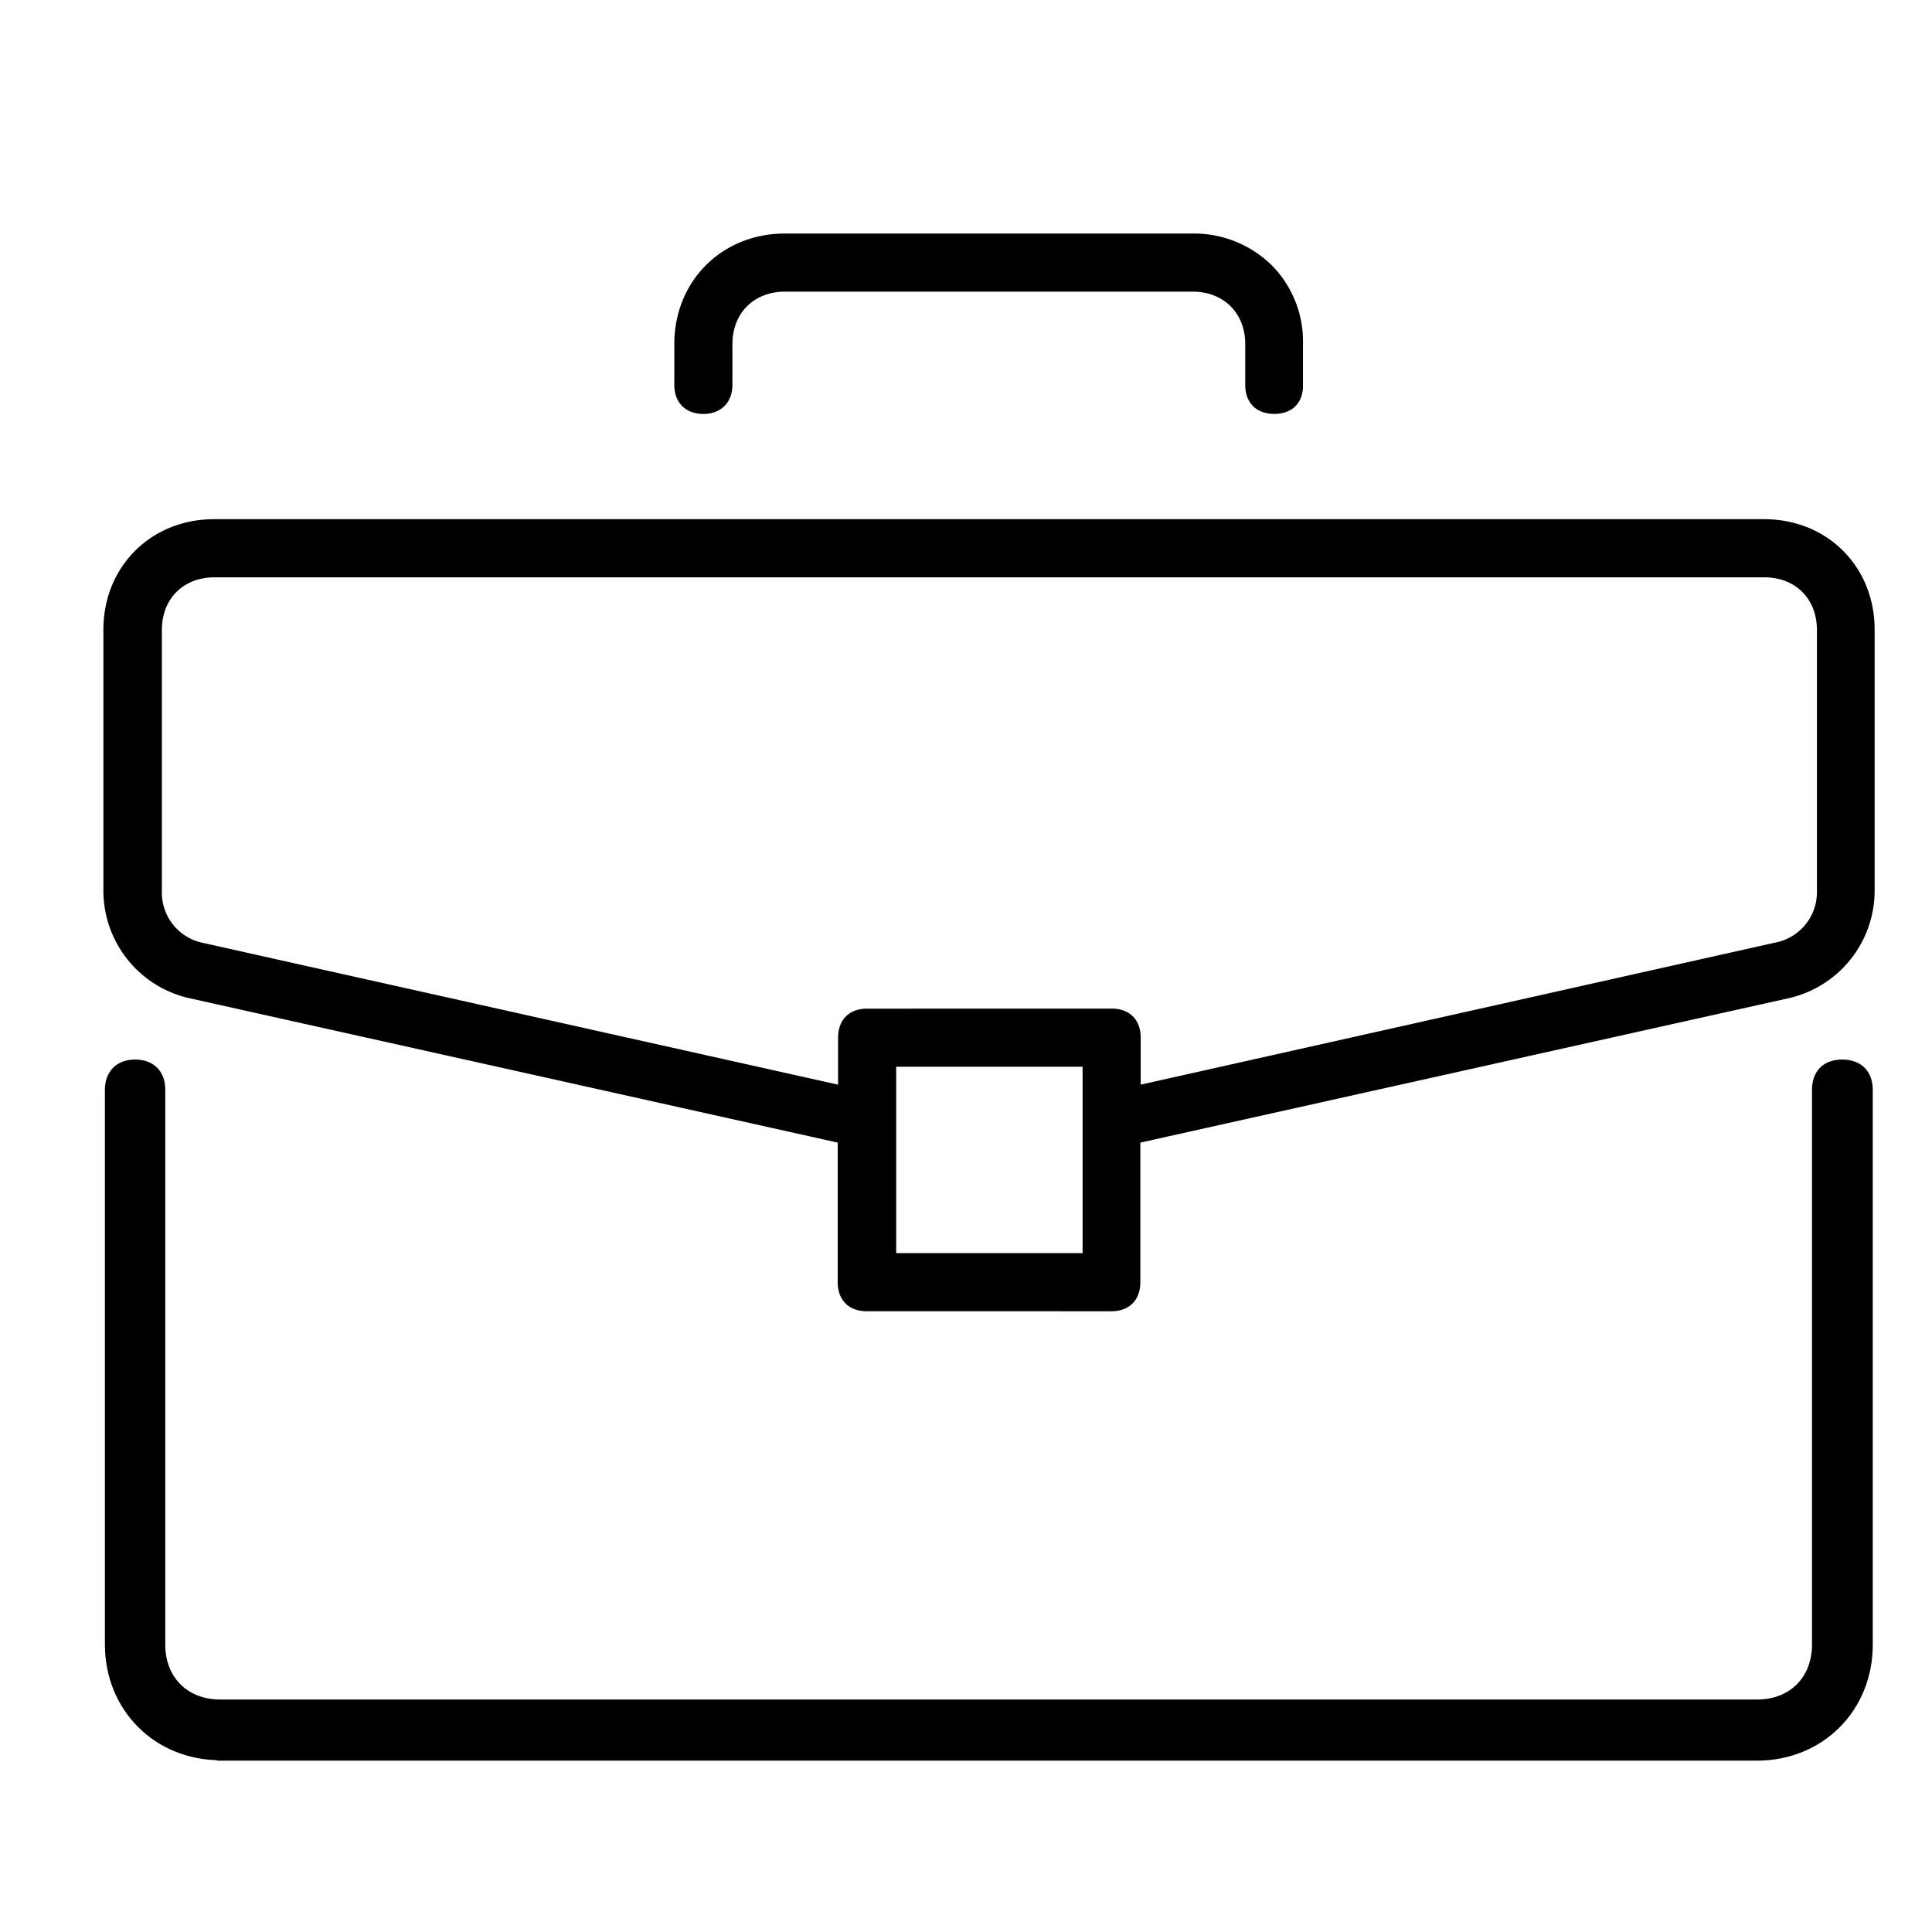
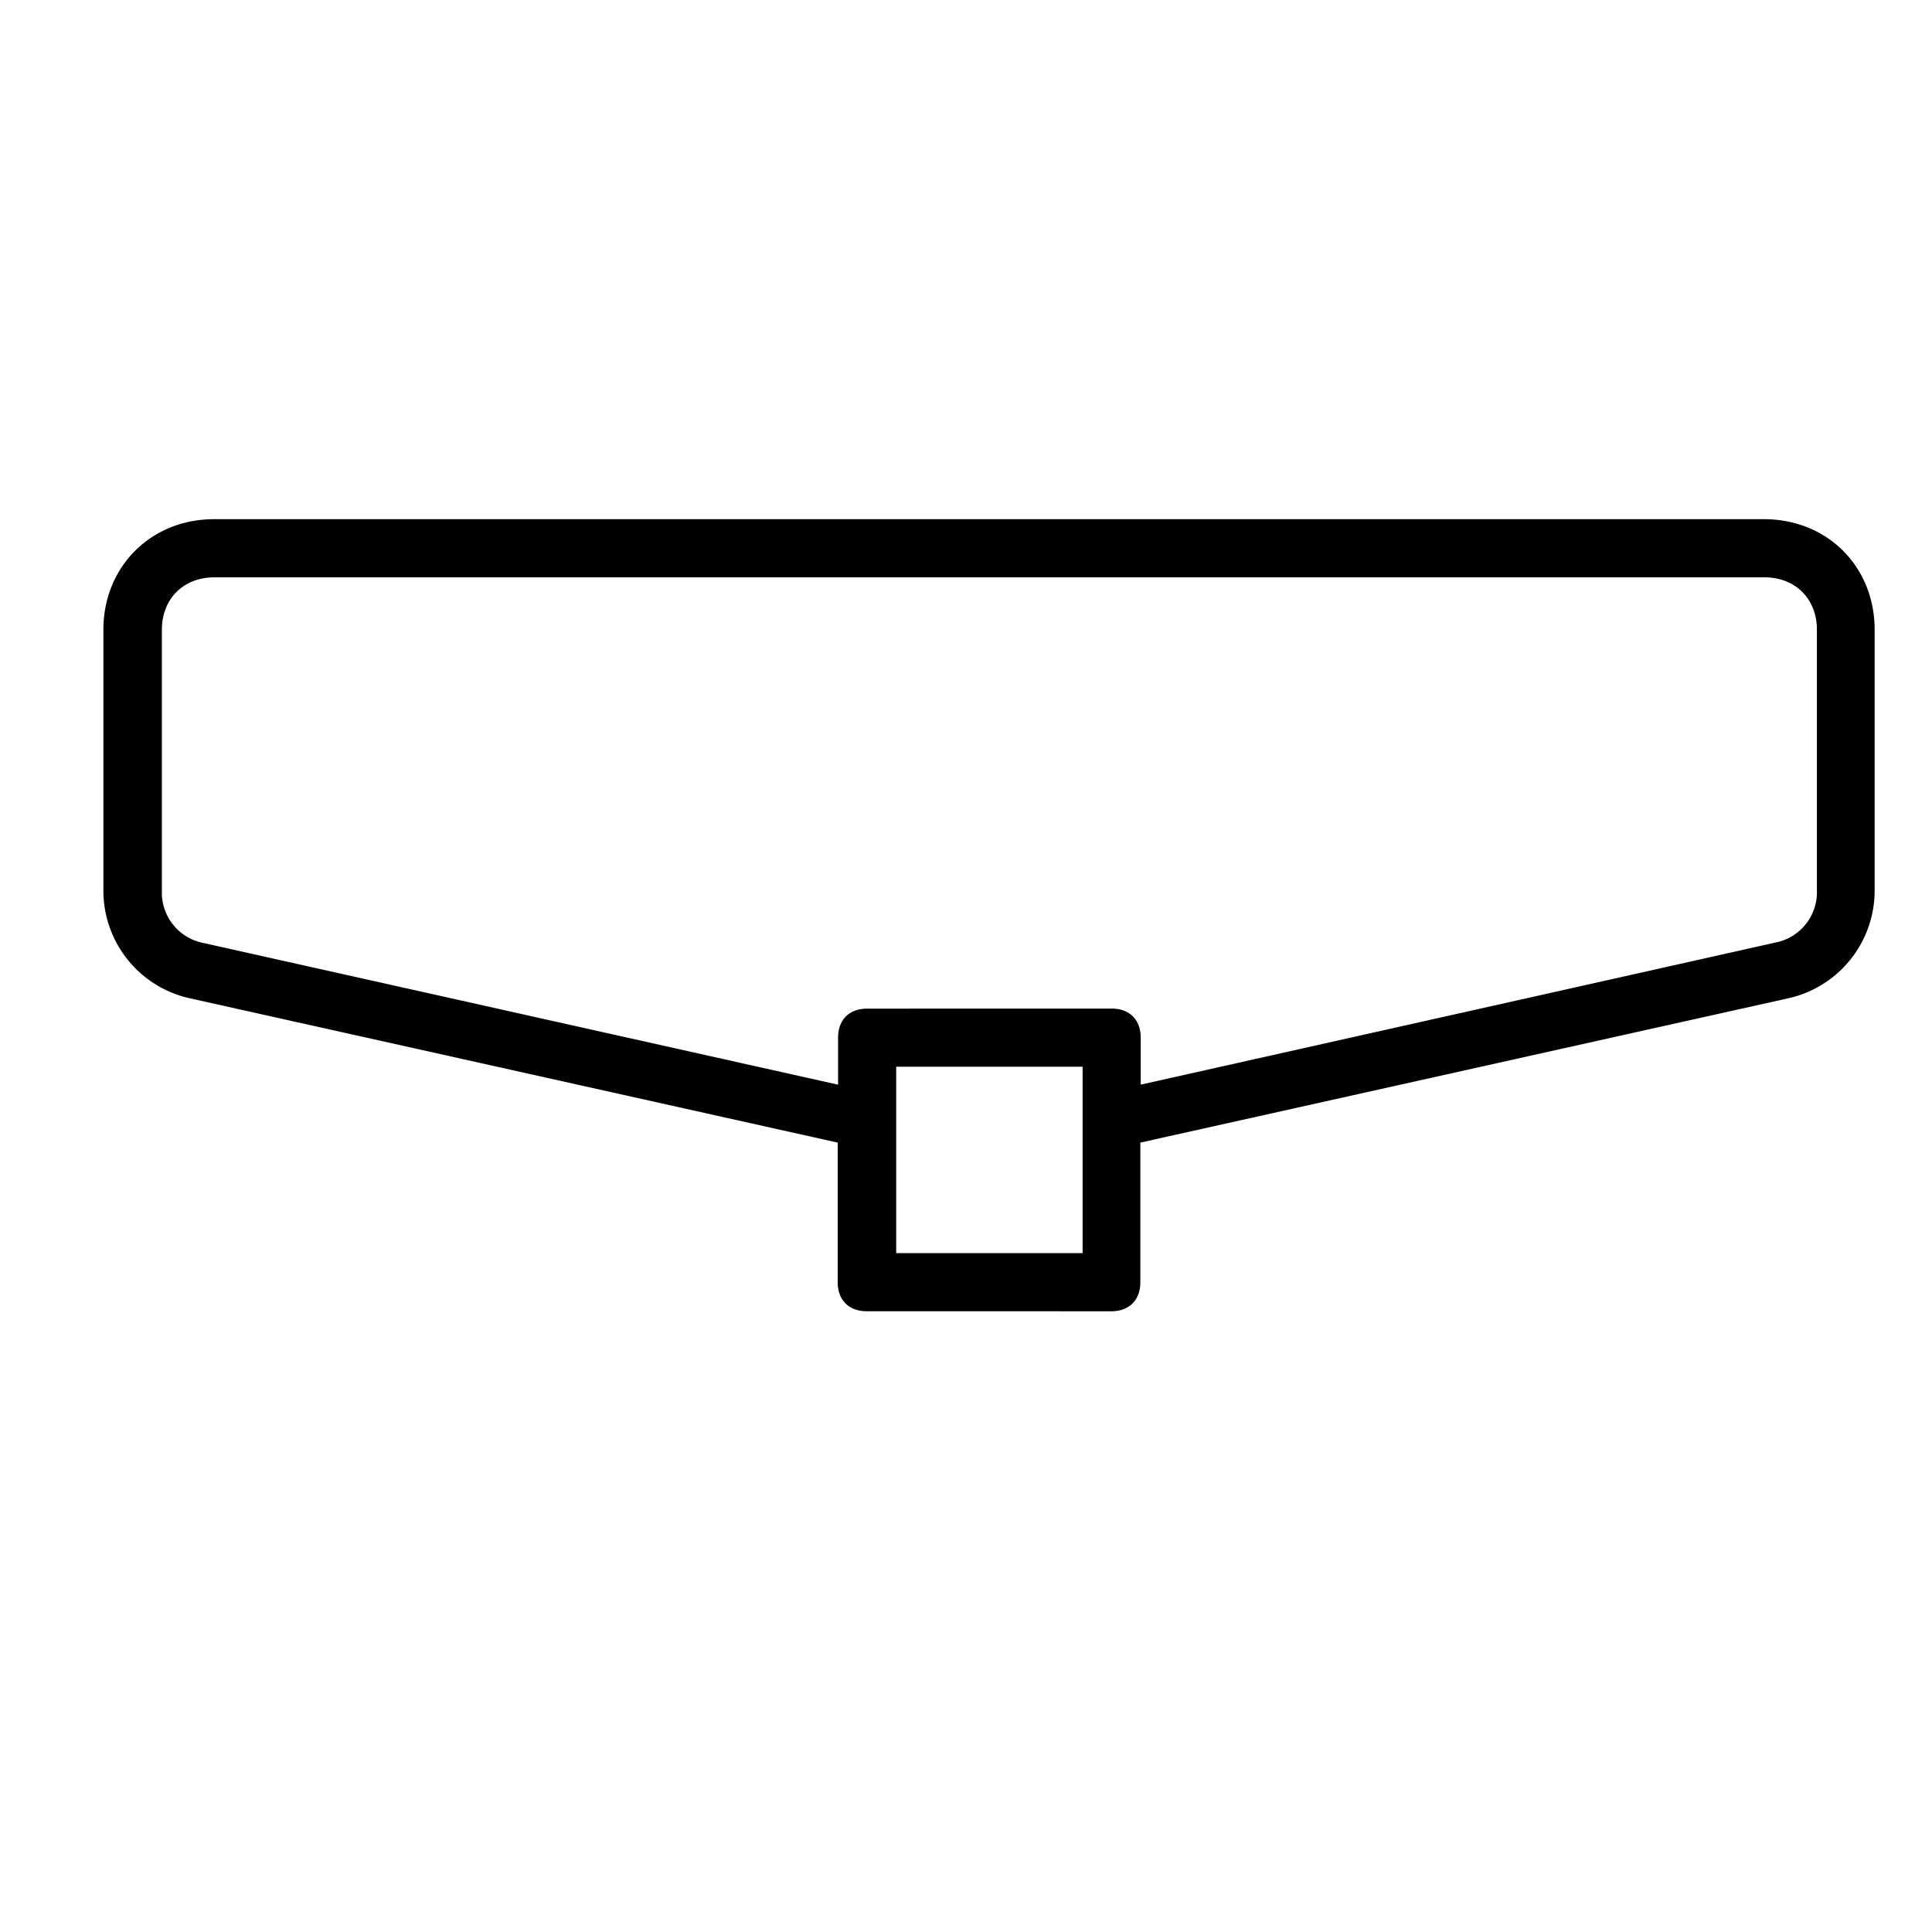
<svg xmlns="http://www.w3.org/2000/svg" id="svg3936" viewBox="0 0 512 512">
  <defs>
    <style>.cls-1{stroke:#000;stroke-miterlimit:10;stroke-width:2px;}</style>
  </defs>
  <title>Artboard 1 copy 8</title>
-   <path class="cls-1" d="M58.5,465.49c-16.9,0-29.7-12.8-29.7-29.7v-147c0-4.3,2.7-7,7-7s7,2.6,7,7v147.1c0,9.2,6.4,15.5,15.5,15.5H465.7c9.2,0,15.5-6.4,15.5-15.5V288.79c0-4.4,2.6-7,7-7s7.1,2.6,7.1,7v147.1c0,16.9-12.8,29.7-29.7,29.7H58.5Z" />
  <path class="cls-1" d="M229.7,346.49c-4.2,0-6.7-2.5-6.7-6.7V302L50.1,263.49a28.22,28.22,0,0,1-21.7-27.3v-69.3c0-16.2,12.2-28.3,28.3-28.3H467.5c16.2,0,28.3,12.1,28.3,28.3v69.2a28.25,28.25,0,0,1-21.7,27.4L301.2,302v37.8c0,4.2-2.5,6.7-6.7,6.7Zm6.8-13.4h51.4v-51.4H236.5Zm58.1-64.8c4.2,0,6.7,2.5,6.7,6.7v13.7l169.3-37.9A14.6,14.6,0,0,0,482.5,236v-69.1c0-8.7-6.1-14.9-14.9-14.9H56.8c-8.7,0-14.9,6.1-14.9,14.9v69.2a14.59,14.59,0,0,0,11.9,14.8l169.3,37.8V275c0-4.2,2.5-6.7,6.7-6.7Z" />
-   <path class="cls-1" d="M337.7,108.69c-4.2,0-6.7-2.5-6.7-6.7V91.19c0-8.7-6.1-14.9-14.9-14.9H208c-8.7,0-14.9,6.1-14.9,14.9V102c0,4.1-2.6,6.7-6.7,6.7s-6.7-2.5-6.7-6.7V91.19c0-16.2,12.2-28.3,28.3-28.3H316.1a28.4,28.4,0,0,1,20.3,8.2,27.68,27.68,0,0,1,7.9,20.1V102C344.4,106.19,341.9,108.69,337.7,108.69Z" />
</svg>